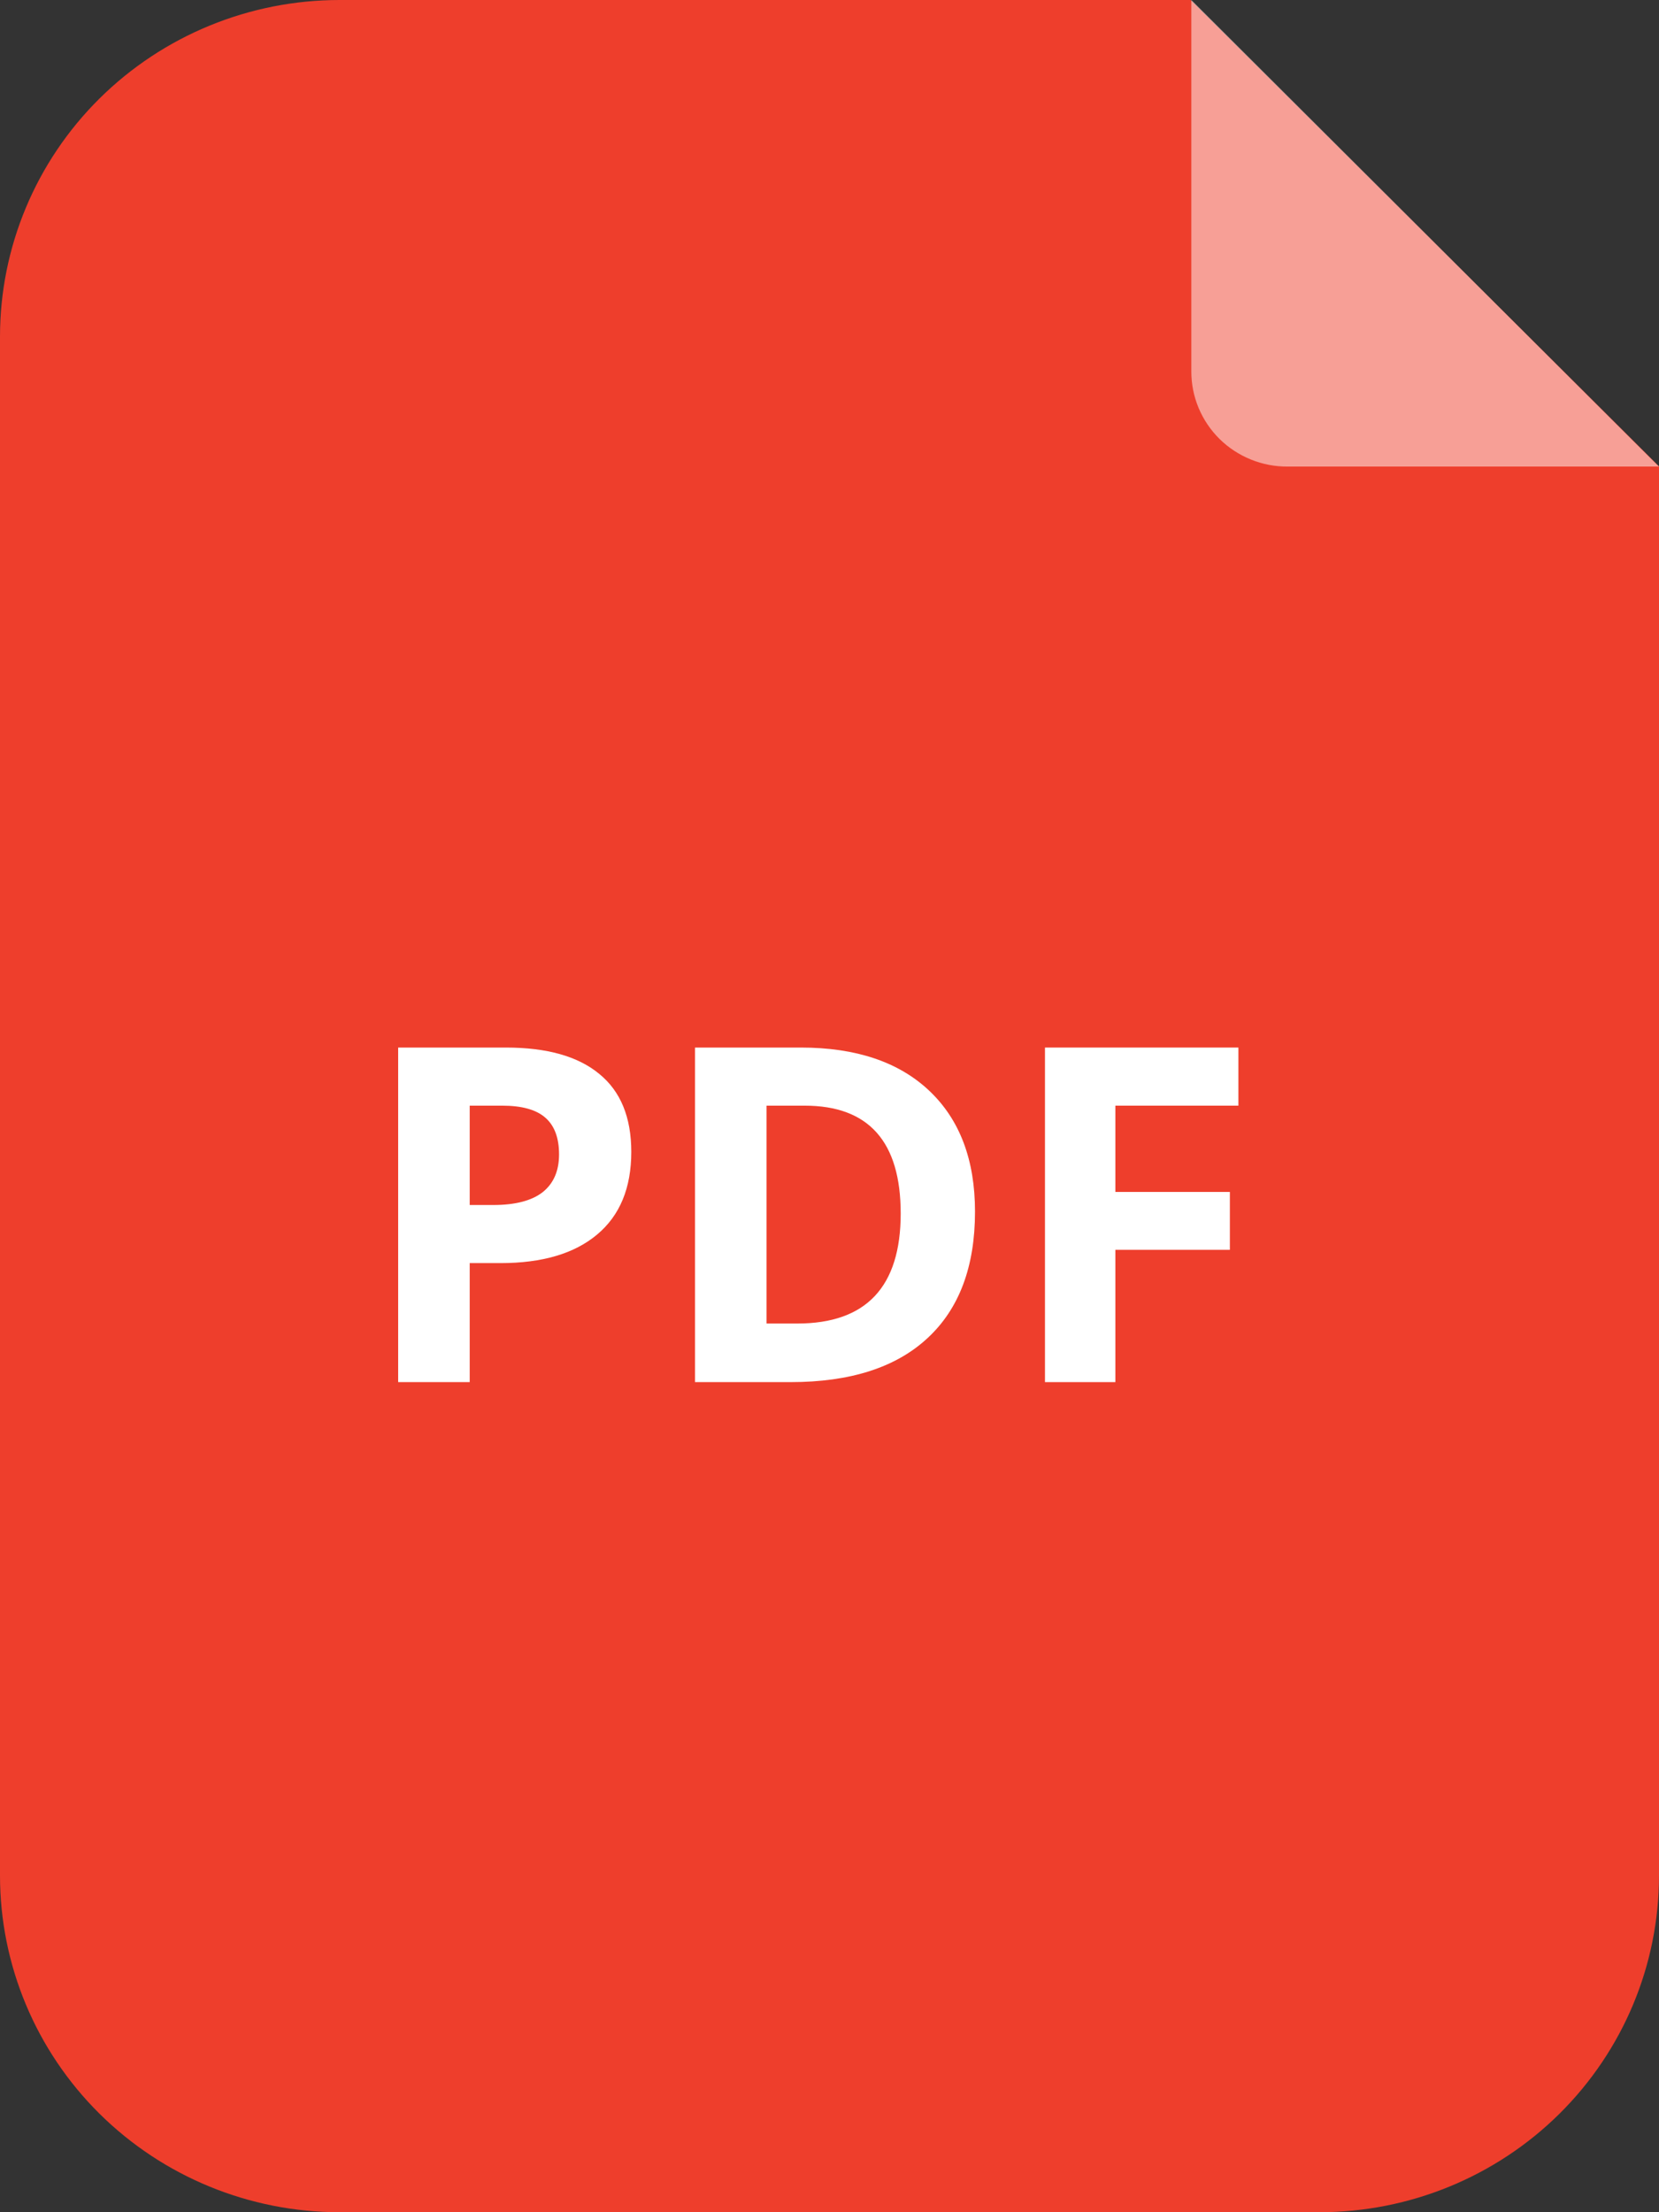
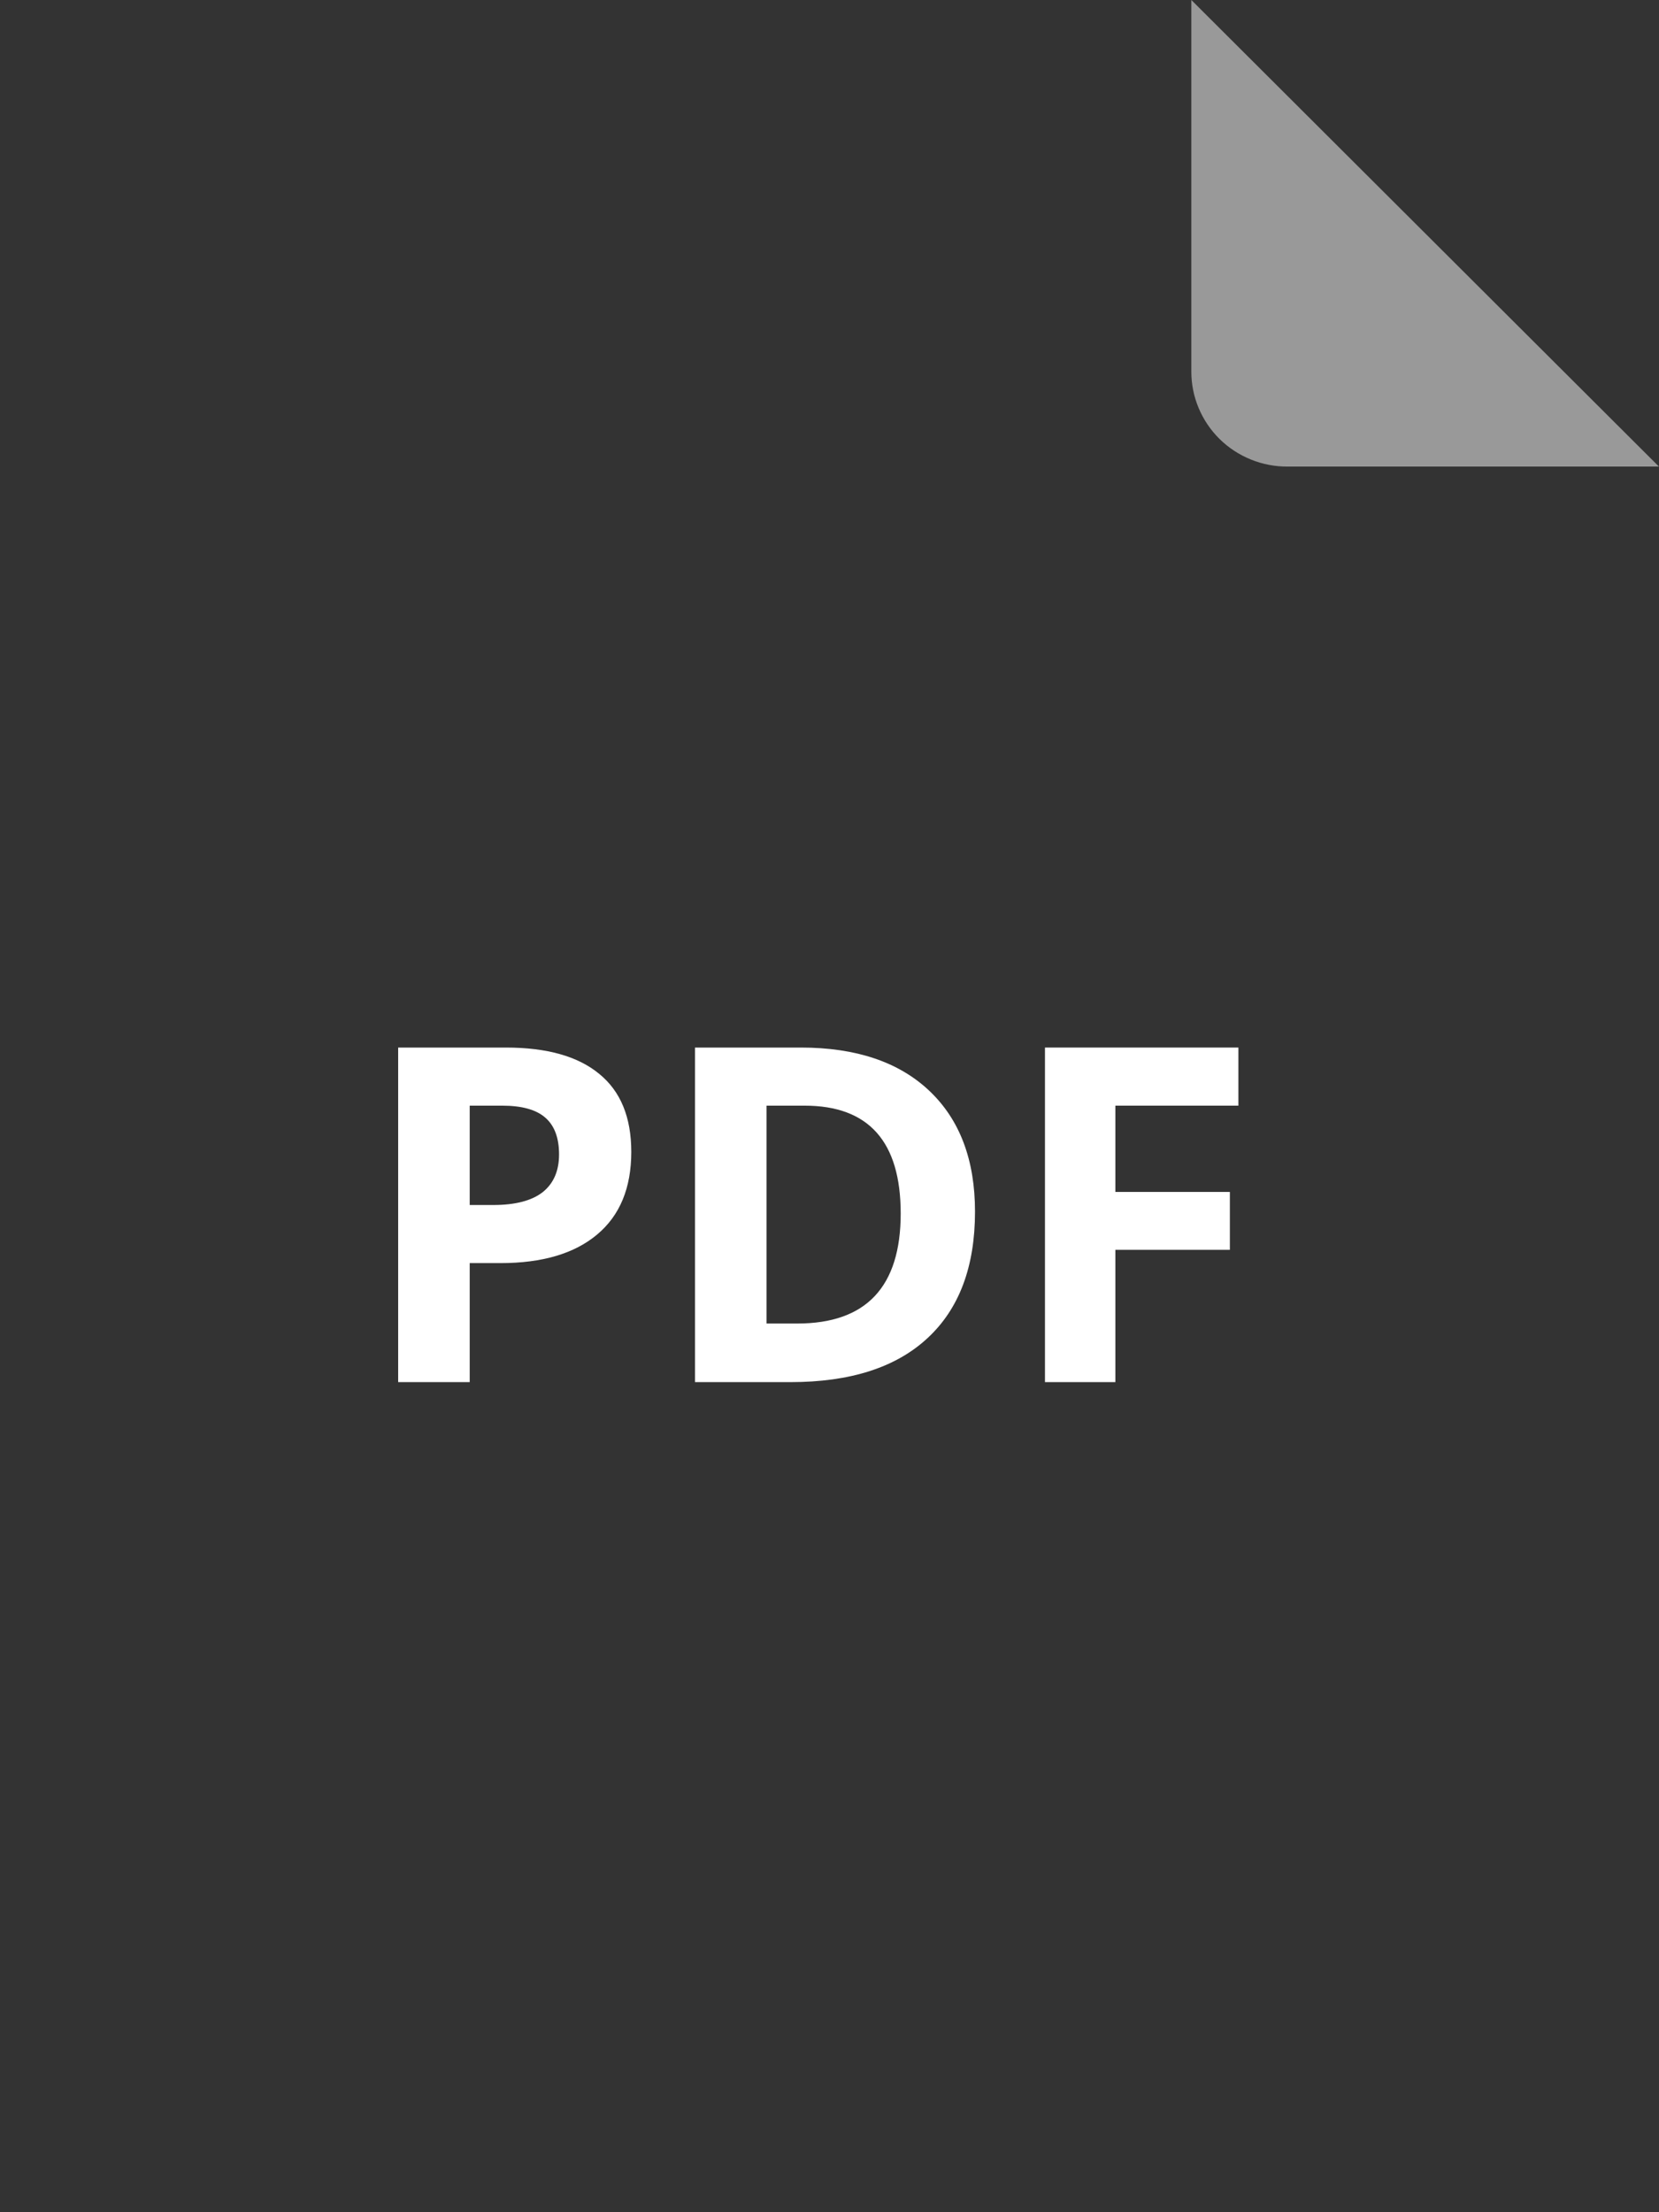
<svg xmlns="http://www.w3.org/2000/svg" width="48" height="64" viewBox="0 0 48 64" fill="none">
  <rect x="0" y="0" width="48" height="64" fill="#333333" stroke="none" />
-   <path d="M38.176 64H9.824C7.218 64 4.72 62.974 2.877 61.148C1.035 59.322 0 56.845 0 54.262L0 9.738C0 7.155 1.035 4.678 2.877 2.852C4.72 1.026 7.218 0 9.824 0L34.45 0L48 13.492V54.262C48 56.845 46.965 59.322 45.123 61.148C43.281 62.974 40.782 64 38.176 64Z" fill="#EE3E2C" />
  <path opacity="0.5" d="M47.998 13.498H37.26C36.894 13.501 36.531 13.432 36.192 13.294C35.853 13.157 35.545 12.955 35.285 12.699C35.026 12.443 34.82 12.138 34.68 11.803C34.539 11.467 34.468 11.108 34.469 10.745V0" fill="white" />
  <path d="M13.59 34.861H14.271C14.908 34.861 15.384 34.737 15.701 34.49C16.017 34.238 16.175 33.874 16.175 33.398C16.175 32.916 16.041 32.561 15.774 32.331C15.511 32.102 15.097 31.987 14.532 31.987H13.59V34.861ZM18.265 33.325C18.265 34.366 17.936 35.163 17.277 35.715C16.622 36.266 15.689 36.542 14.478 36.542H13.59V39.985H11.52V30.306H14.639C15.823 30.306 16.722 30.559 17.337 31.067C17.956 31.57 18.265 32.323 18.265 33.325Z" fill="white" />
  <path d="M28.21 35.053C28.21 36.646 27.752 37.866 26.834 38.714C25.922 39.561 24.601 39.985 22.874 39.985H20.109V30.306H23.174C24.768 30.306 26.006 30.723 26.888 31.557C27.769 32.391 28.21 33.556 28.21 35.053ZM26.06 35.106C26.06 33.027 25.133 31.987 23.281 31.987H22.179V38.29H23.067C25.062 38.29 26.06 37.228 26.06 35.106Z" fill="white" />
  <path d="M32.271 39.985H30.234V30.306H35.831V31.987H32.271V34.483H35.584V36.158H32.271V39.985Z" fill="white" />
</svg>